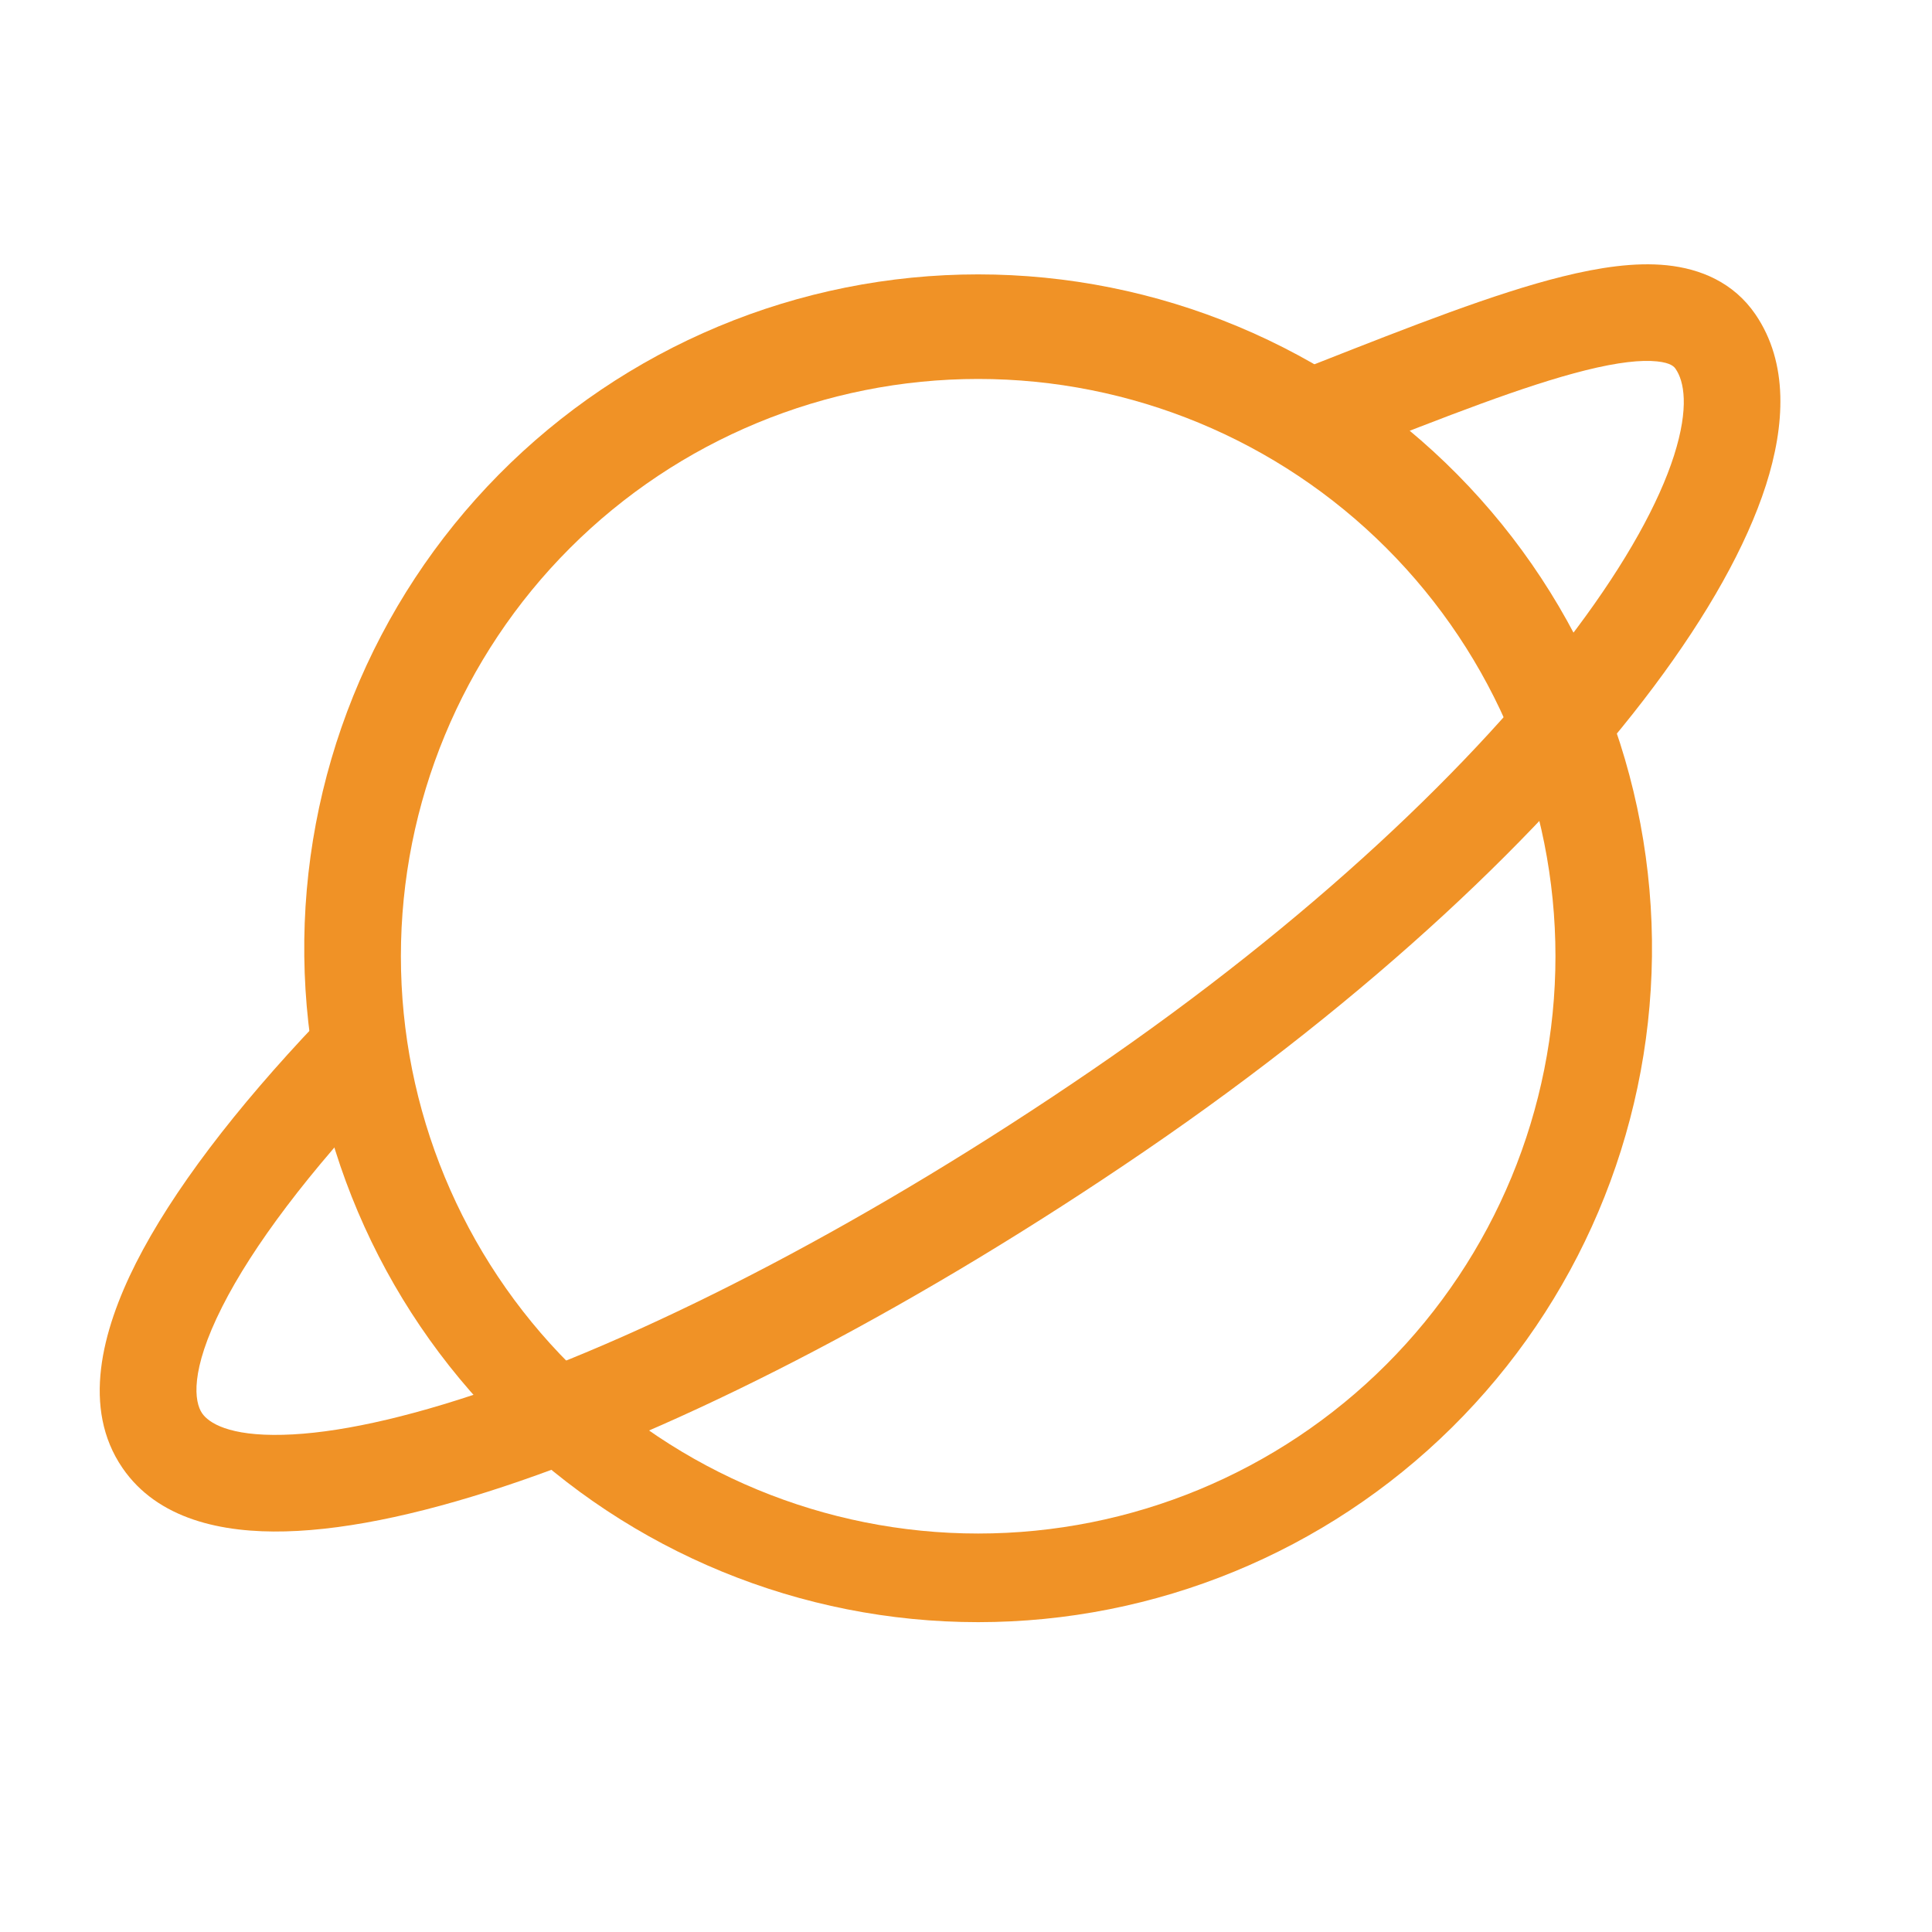
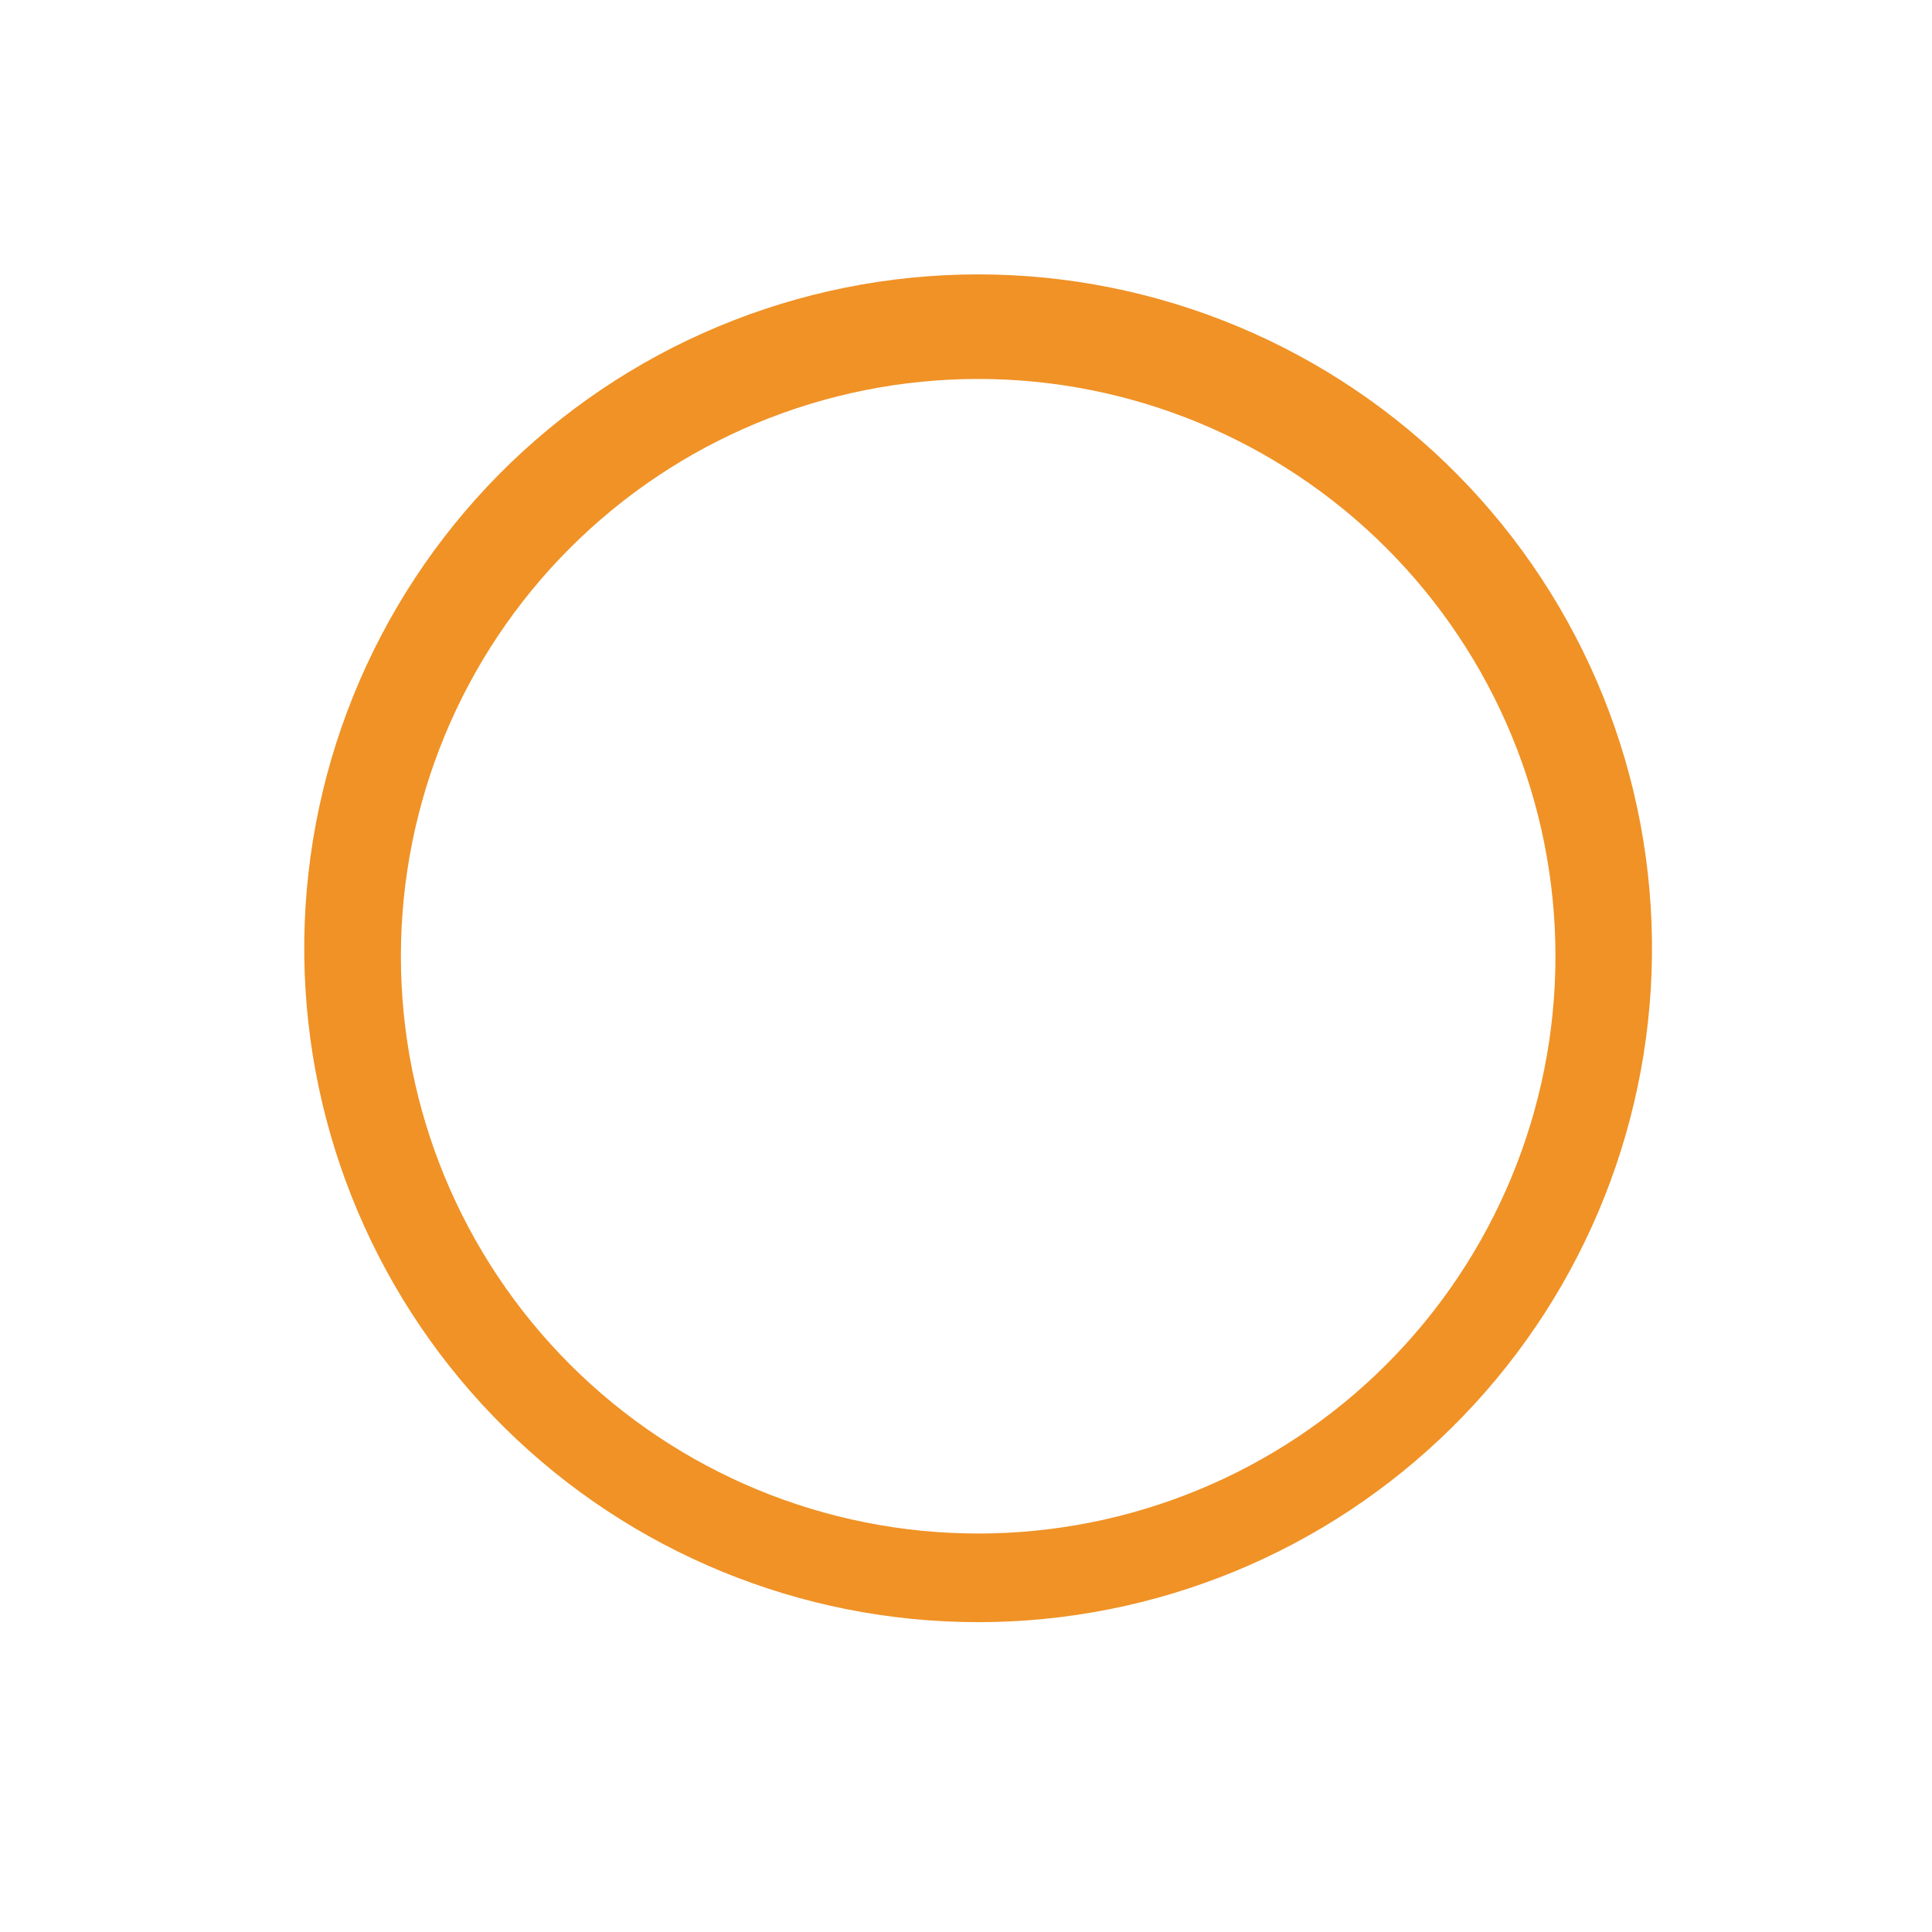
<svg xmlns="http://www.w3.org/2000/svg" width="136" height="136" viewBox="0 0 136 136" fill="none">
  <path fill-rule="evenodd" clip-rule="evenodd" d="M68.857 26.676C58.079 26.676 47.743 30.958 40.122 38.579C32.501 46.199 28.22 56.536 28.22 67.313C28.22 78.091 32.501 88.427 40.122 96.048C47.743 103.669 58.079 107.95 68.857 107.95C79.634 107.95 89.971 103.669 97.591 96.048C105.212 88.427 109.494 78.091 109.494 67.313C109.494 56.536 105.212 46.199 97.591 38.579C89.971 30.958 79.634 26.676 68.857 26.676ZM21.42 67.32C21.345 61.043 22.516 54.814 24.866 48.993C27.216 43.172 30.698 37.876 35.11 33.41C39.522 28.945 44.777 25.4 50.569 22.981C56.361 20.561 62.576 19.315 68.853 19.315C75.131 19.315 81.346 20.561 87.138 22.981C92.93 25.4 98.184 28.945 102.596 33.41C107.009 37.876 110.49 43.172 112.841 48.993C115.191 54.814 116.362 61.043 116.287 67.32C116.137 79.802 111.074 91.722 102.195 100.495C93.316 109.269 81.336 114.189 68.853 114.189C56.371 114.189 44.391 109.269 35.512 100.495C26.633 91.722 21.569 79.802 21.42 67.32Z" fill="#F09226" />
-   <path fill-rule="evenodd" clip-rule="evenodd" d="M15.64 91.99C13.348 96.526 13.682 98.688 14.226 99.484C14.681 100.15 16.102 101.102 19.924 101C23.569 100.912 28.492 99.865 34.422 97.818C46.247 93.738 61.336 85.952 76.82 75.364C92.242 64.824 103.918 53.679 110.969 44.261C114.505 39.535 116.776 35.387 117.837 32.076C118.925 28.662 118.544 26.826 117.953 25.969C117.858 25.826 117.633 25.541 116.64 25.439C115.539 25.323 113.907 25.493 111.615 26.064C107.331 27.132 101.816 29.301 95.146 31.926L93.738 32.477L91.249 26.153L92.84 25.52C99.3 22.977 105.23 20.645 109.976 19.468C112.547 18.829 115.076 18.442 117.334 18.673C119.7 18.918 122.026 19.876 123.57 22.127C125.916 25.561 125.65 29.961 124.311 34.15C122.93 38.447 120.197 43.282 116.409 48.341C108.814 58.487 96.54 70.122 80.655 80.981C64.818 91.807 49.184 99.919 36.638 104.244C30.396 106.4 24.725 107.685 20.094 107.8C15.633 107.916 11.091 106.95 8.616 103.326C5.76 99.151 7.147 93.718 9.568 88.917C12.145 83.83 16.592 78.023 22.352 71.958L27.282 76.65C21.74 82.477 17.789 87.734 15.64 91.99Z" fill="#F09226" />
</svg>